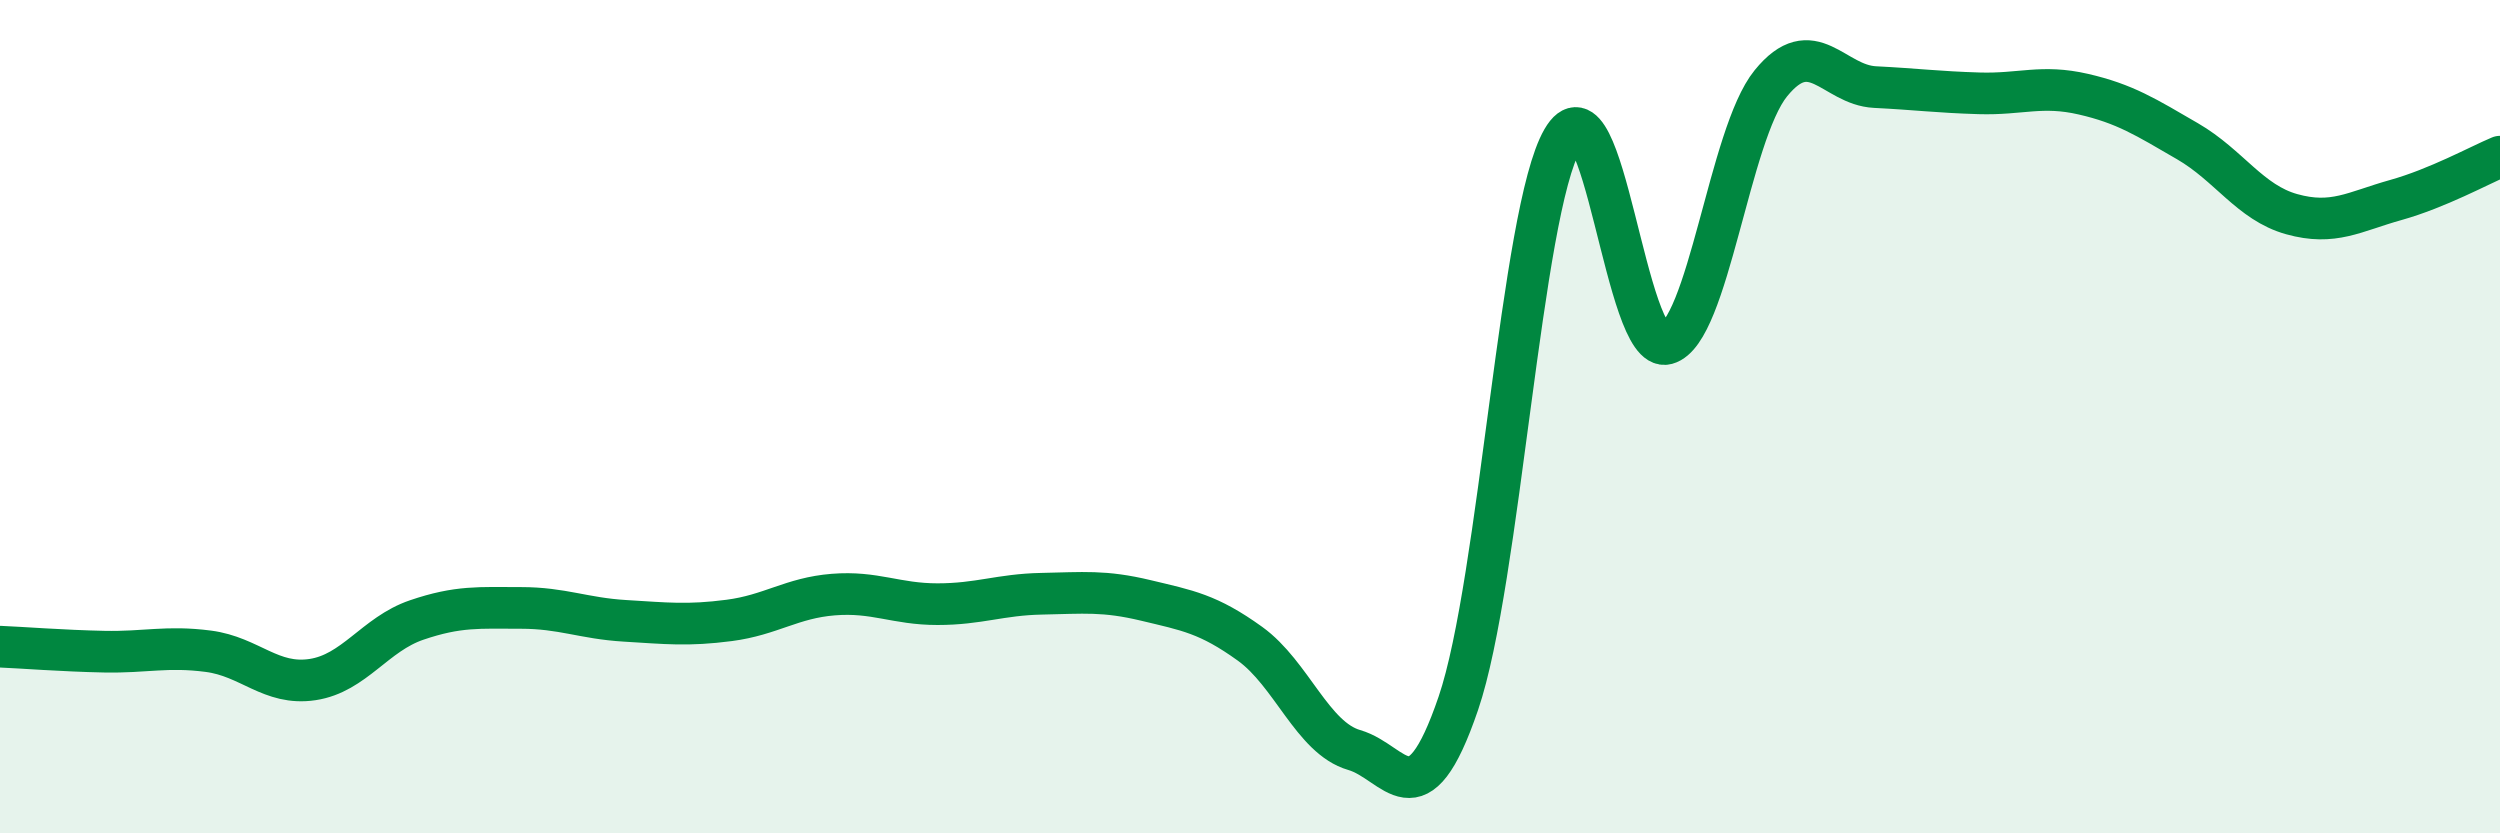
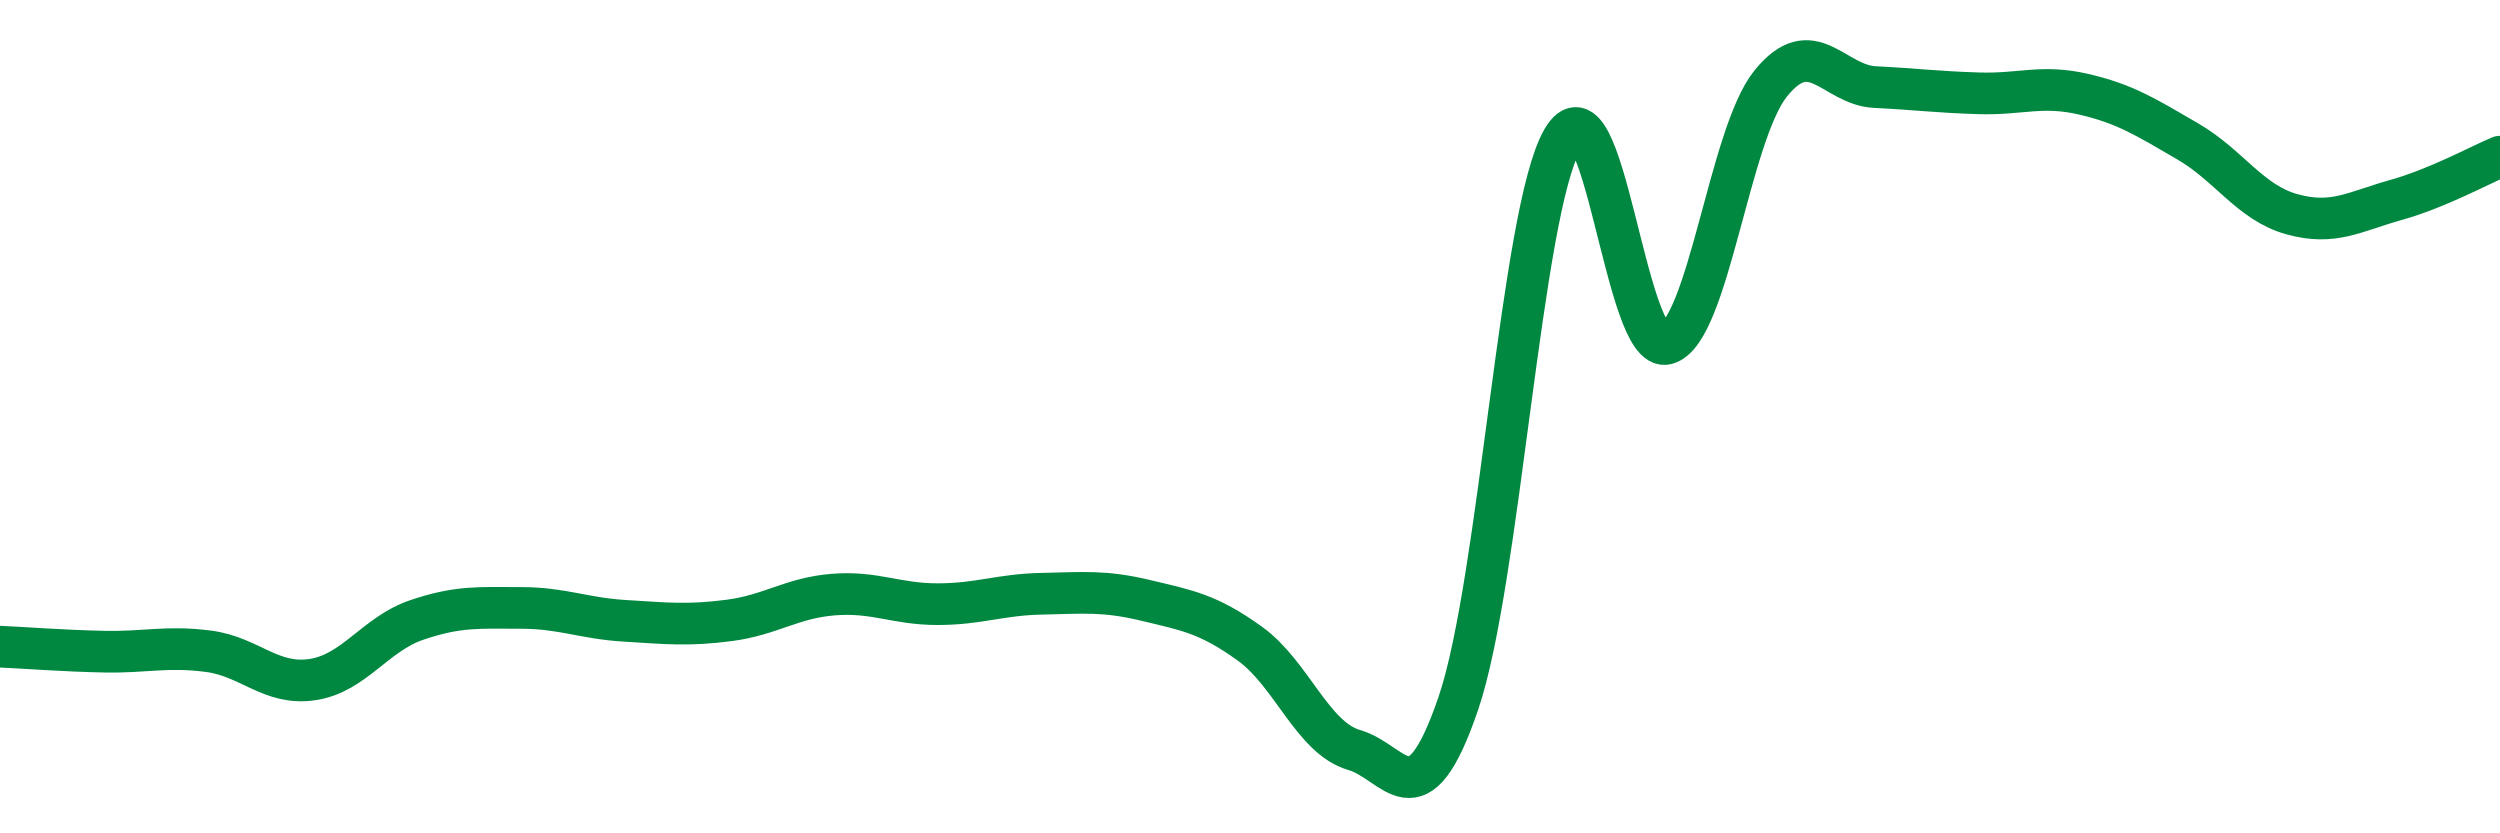
<svg xmlns="http://www.w3.org/2000/svg" width="60" height="20" viewBox="0 0 60 20">
-   <path d="M 0,15.52 C 0.5,15.54 1.5,15.62 2.5,15.64 C 3.5,15.66 4,15.5 5,15.63 C 6,15.76 6.5,16.46 7.5,16.31 C 8.5,16.16 9,15.22 10,14.88 C 11,14.54 11.5,14.59 12.5,14.59 C 13.5,14.59 14,14.84 15,14.9 C 16,14.96 16.5,15.02 17.5,14.89 C 18.5,14.76 19,14.35 20,14.27 C 21,14.19 21.5,14.5 22.5,14.5 C 23.5,14.5 24,14.27 25,14.25 C 26,14.23 26.5,14.17 27.5,14.41 C 28.5,14.65 29,14.73 30,15.45 C 31,16.17 31.5,17.71 32.5,18 C 33.5,18.29 34,19.81 35,16.88 C 36,13.95 36.5,5.08 37.5,3.35 C 38.5,1.62 39,8.52 40,8.25 C 41,7.98 41.5,3.23 42.5,2 C 43.5,0.77 44,2.04 45,2.09 C 46,2.14 46.5,2.21 47.5,2.24 C 48.5,2.27 49,2.03 50,2.26 C 51,2.49 51.5,2.81 52.5,3.39 C 53.5,3.97 54,4.86 55,5.14 C 56,5.42 56.5,5.08 57.5,4.8 C 58.5,4.52 59.5,3.97 60,3.76L60 20L0 20Z" fill="#008740" opacity="0.1" stroke-linecap="round" stroke-linejoin="round" />
  <path d="M 0,15.52 C 0.5,15.54 1.5,15.62 2.5,15.64 C 3.5,15.66 4,15.5 5,15.63 C 6,15.76 6.5,16.46 7.5,16.31 C 8.5,16.16 9,15.22 10,14.88 C 11,14.54 11.5,14.59 12.5,14.59 C 13.5,14.59 14,14.84 15,14.9 C 16,14.96 16.5,15.02 17.5,14.89 C 18.5,14.76 19,14.35 20,14.27 C 21,14.19 21.5,14.5 22.5,14.5 C 23.5,14.5 24,14.27 25,14.25 C 26,14.23 26.5,14.17 27.5,14.41 C 28.5,14.65 29,14.73 30,15.45 C 31,16.17 31.5,17.71 32.5,18 C 33.5,18.29 34,19.81 35,16.88 C 36,13.95 36.5,5.08 37.5,3.35 C 38.5,1.62 39,8.52 40,8.25 C 41,7.98 41.5,3.23 42.5,2 C 43.5,0.77 44,2.04 45,2.09 C 46,2.14 46.5,2.21 47.5,2.24 C 48.5,2.27 49,2.03 50,2.26 C 51,2.49 51.5,2.81 52.5,3.39 C 53.5,3.97 54,4.86 55,5.14 C 56,5.42 56.5,5.08 57.5,4.8 C 58.5,4.52 59.5,3.97 60,3.76" stroke="#008740" stroke-width="1" fill="none" stroke-linecap="round" stroke-linejoin="round" />
</svg>